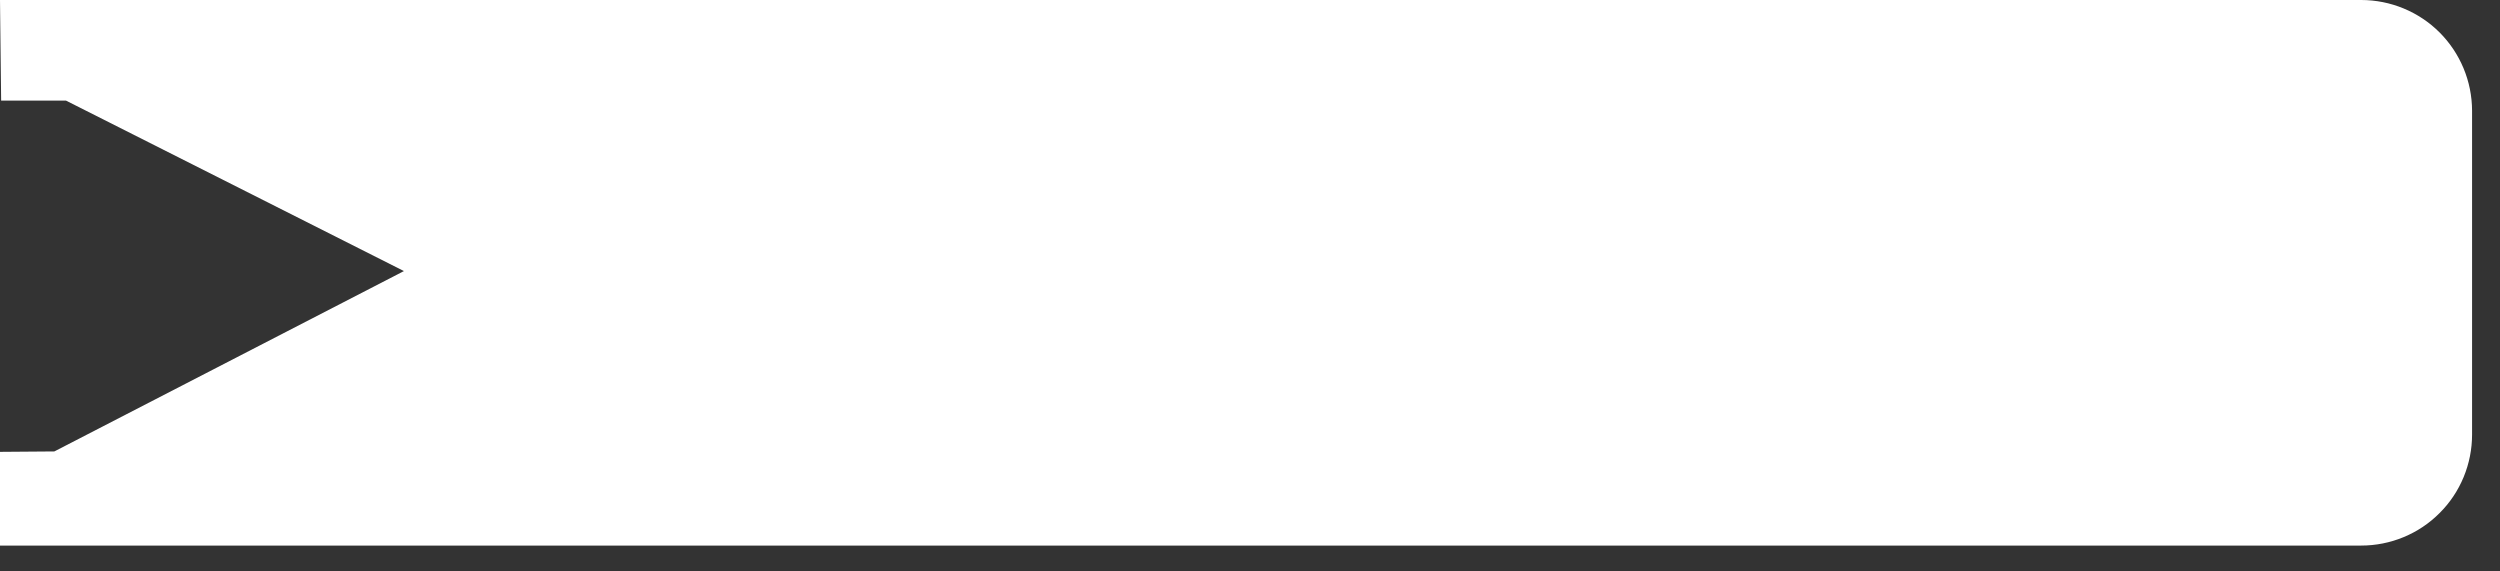
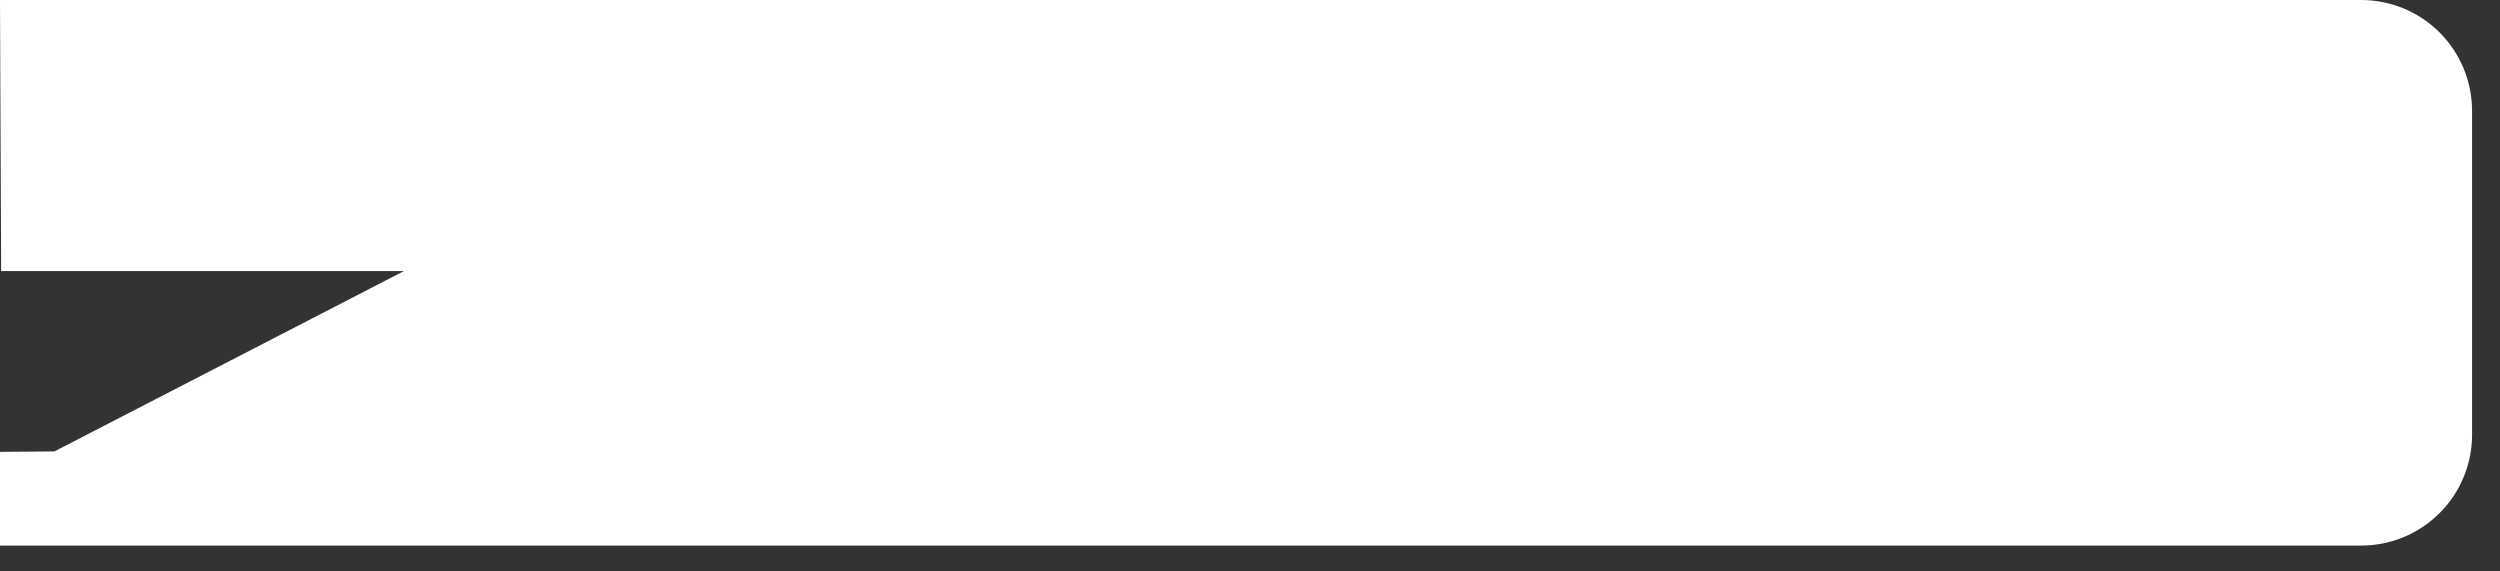
<svg xmlns="http://www.w3.org/2000/svg" fill="none" height="100%" overflow="visible" preserveAspectRatio="none" style="display: block;" viewBox="0 0 35 8" width="100%">
  <rect x="0" y="0" width="35" height="8" fill="#333333" stroke="none" />
-   <path d="M33.056 7.638H0V6.326L0.761 6.32L5.655 3.795L0.923 1.408H0.016L0 3.74239e-07H33.056C33.467 -0 33.862 0.163 34.153 0.453C34.444 0.744 34.608 1.138 34.609 1.55V6.084C34.609 6.288 34.569 6.49 34.491 6.679C34.413 6.868 34.299 7.039 34.154 7.183C34.01 7.328 33.839 7.442 33.65 7.52C33.462 7.598 33.26 7.638 33.056 7.638Z" fill="white" id="Vector" />
+   <path d="M33.056 7.638H0V6.326L0.761 6.32L5.655 3.795H0.016L0 3.74239e-07H33.056C33.467 -0 33.862 0.163 34.153 0.453C34.444 0.744 34.608 1.138 34.609 1.55V6.084C34.609 6.288 34.569 6.49 34.491 6.679C34.413 6.868 34.299 7.039 34.154 7.183C34.01 7.328 33.839 7.442 33.65 7.52C33.462 7.598 33.26 7.638 33.056 7.638Z" fill="white" id="Vector" />
</svg>